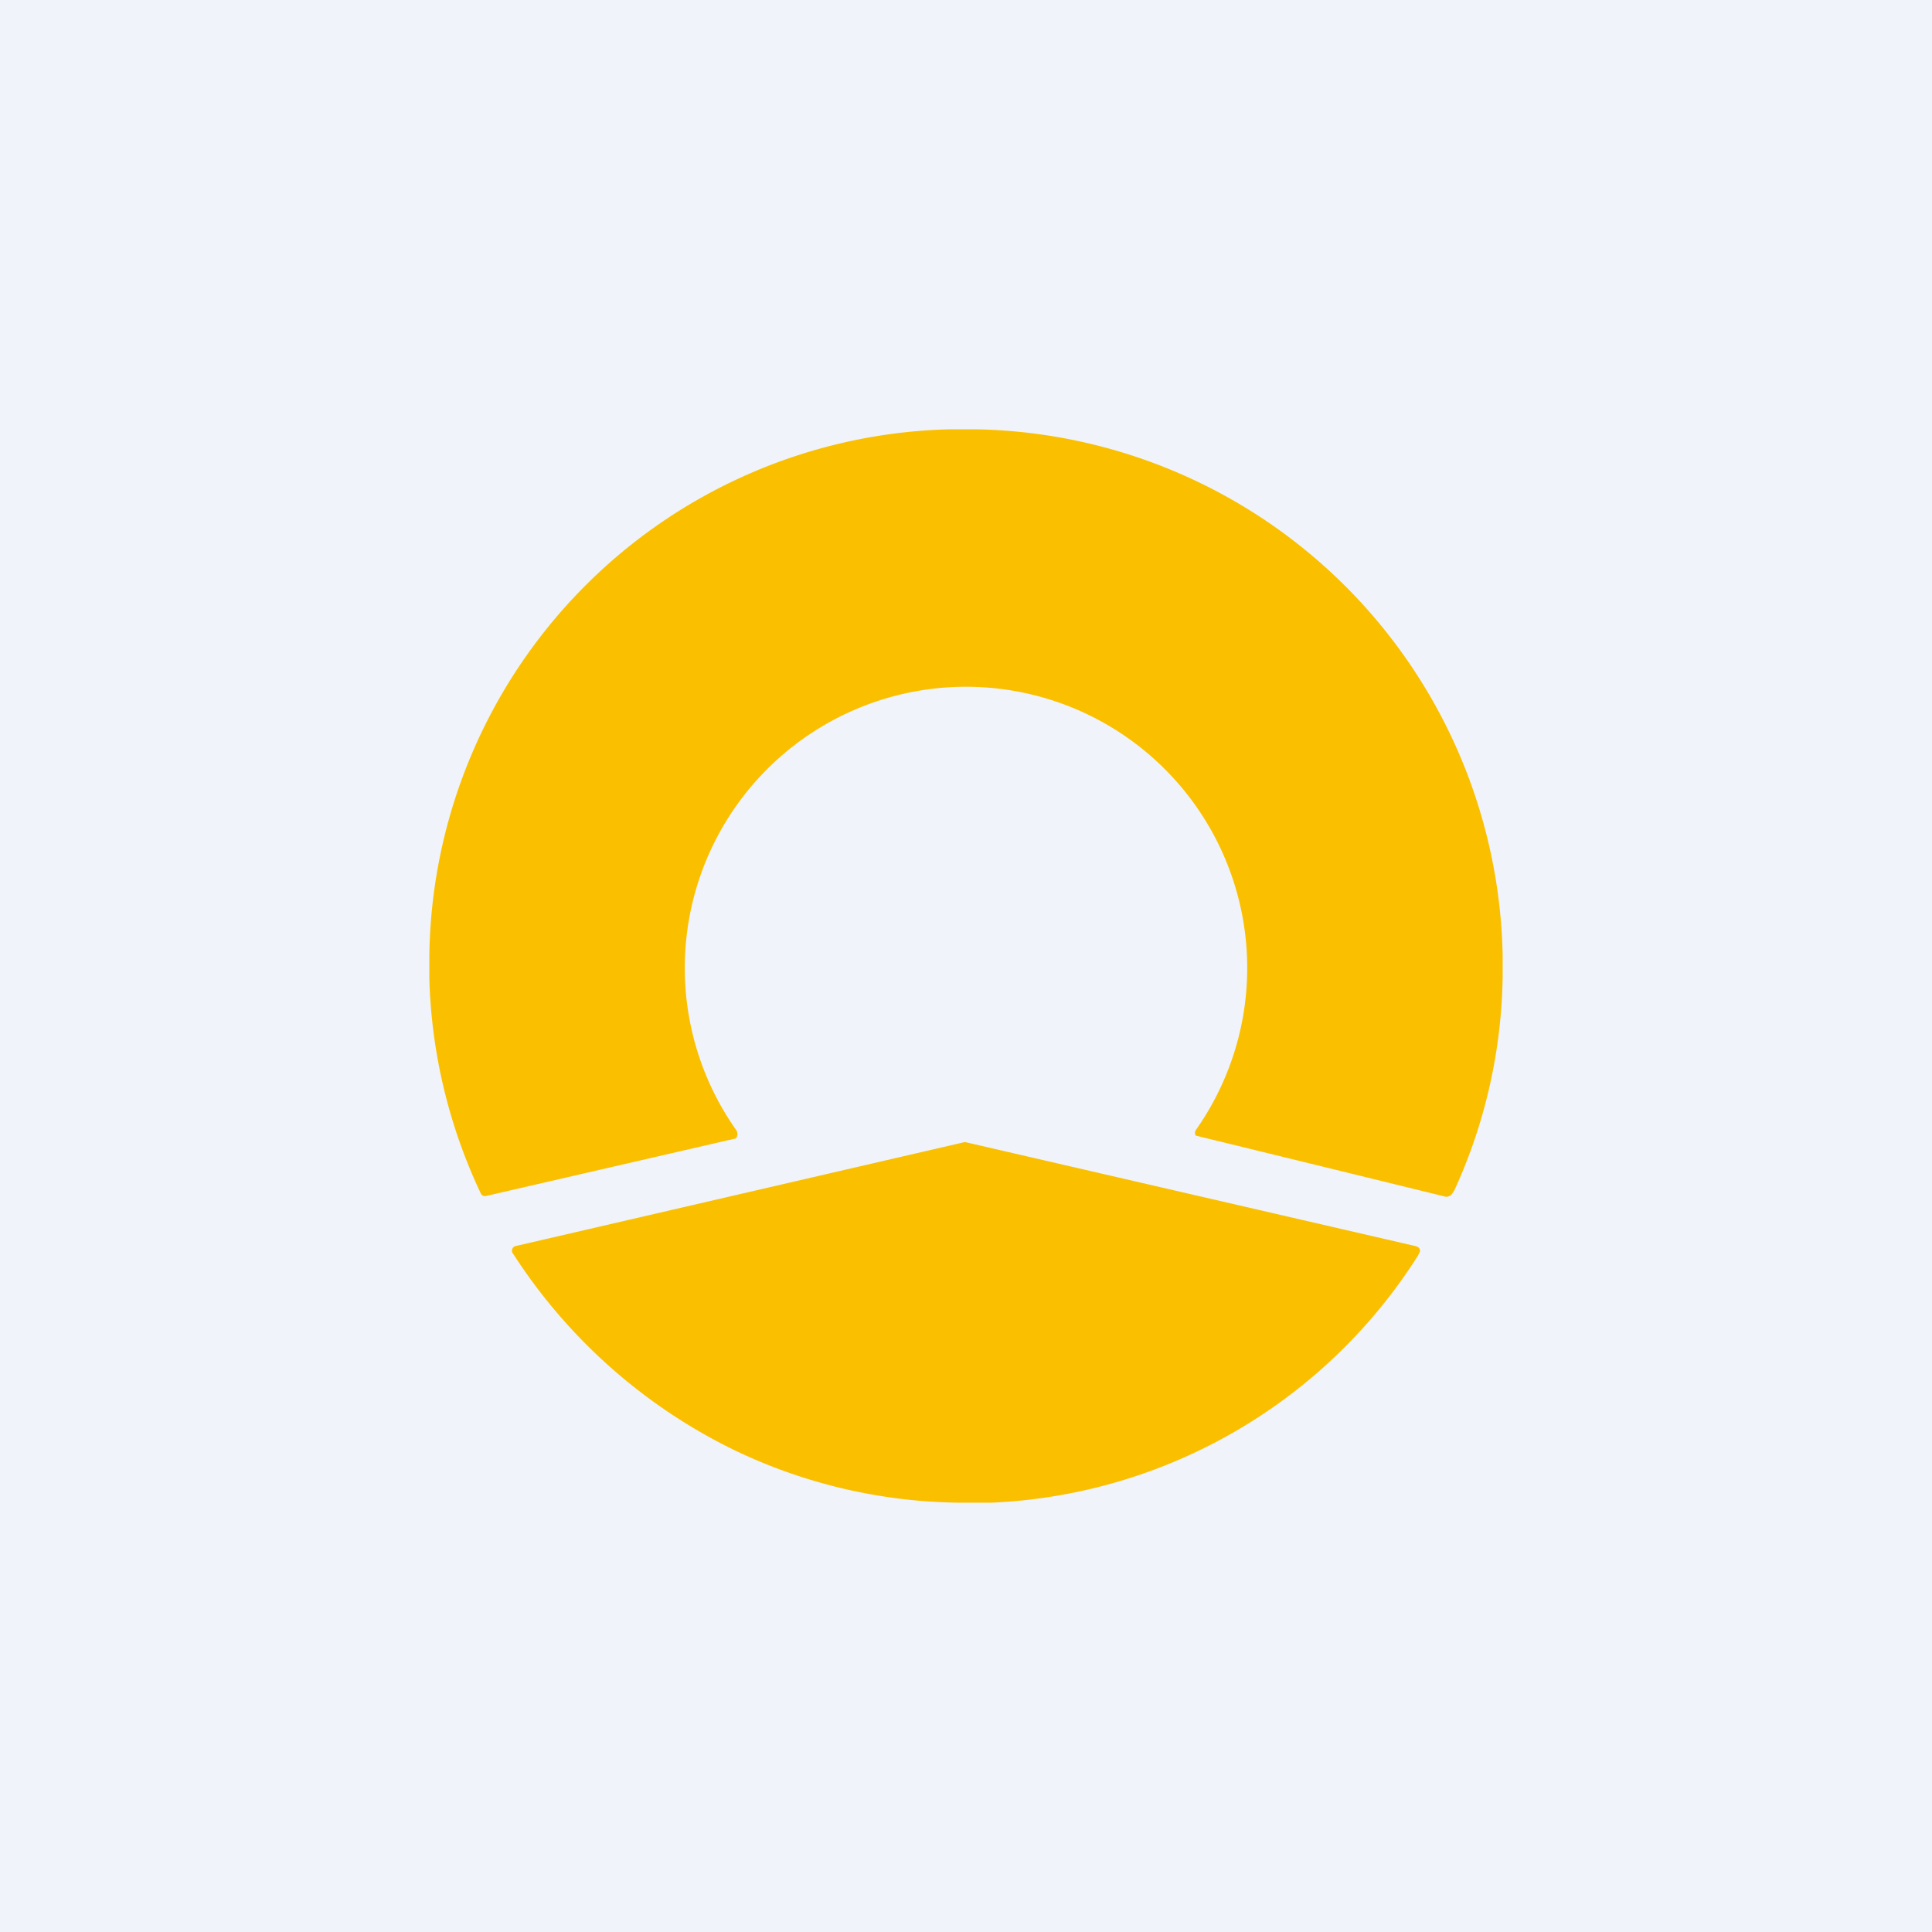
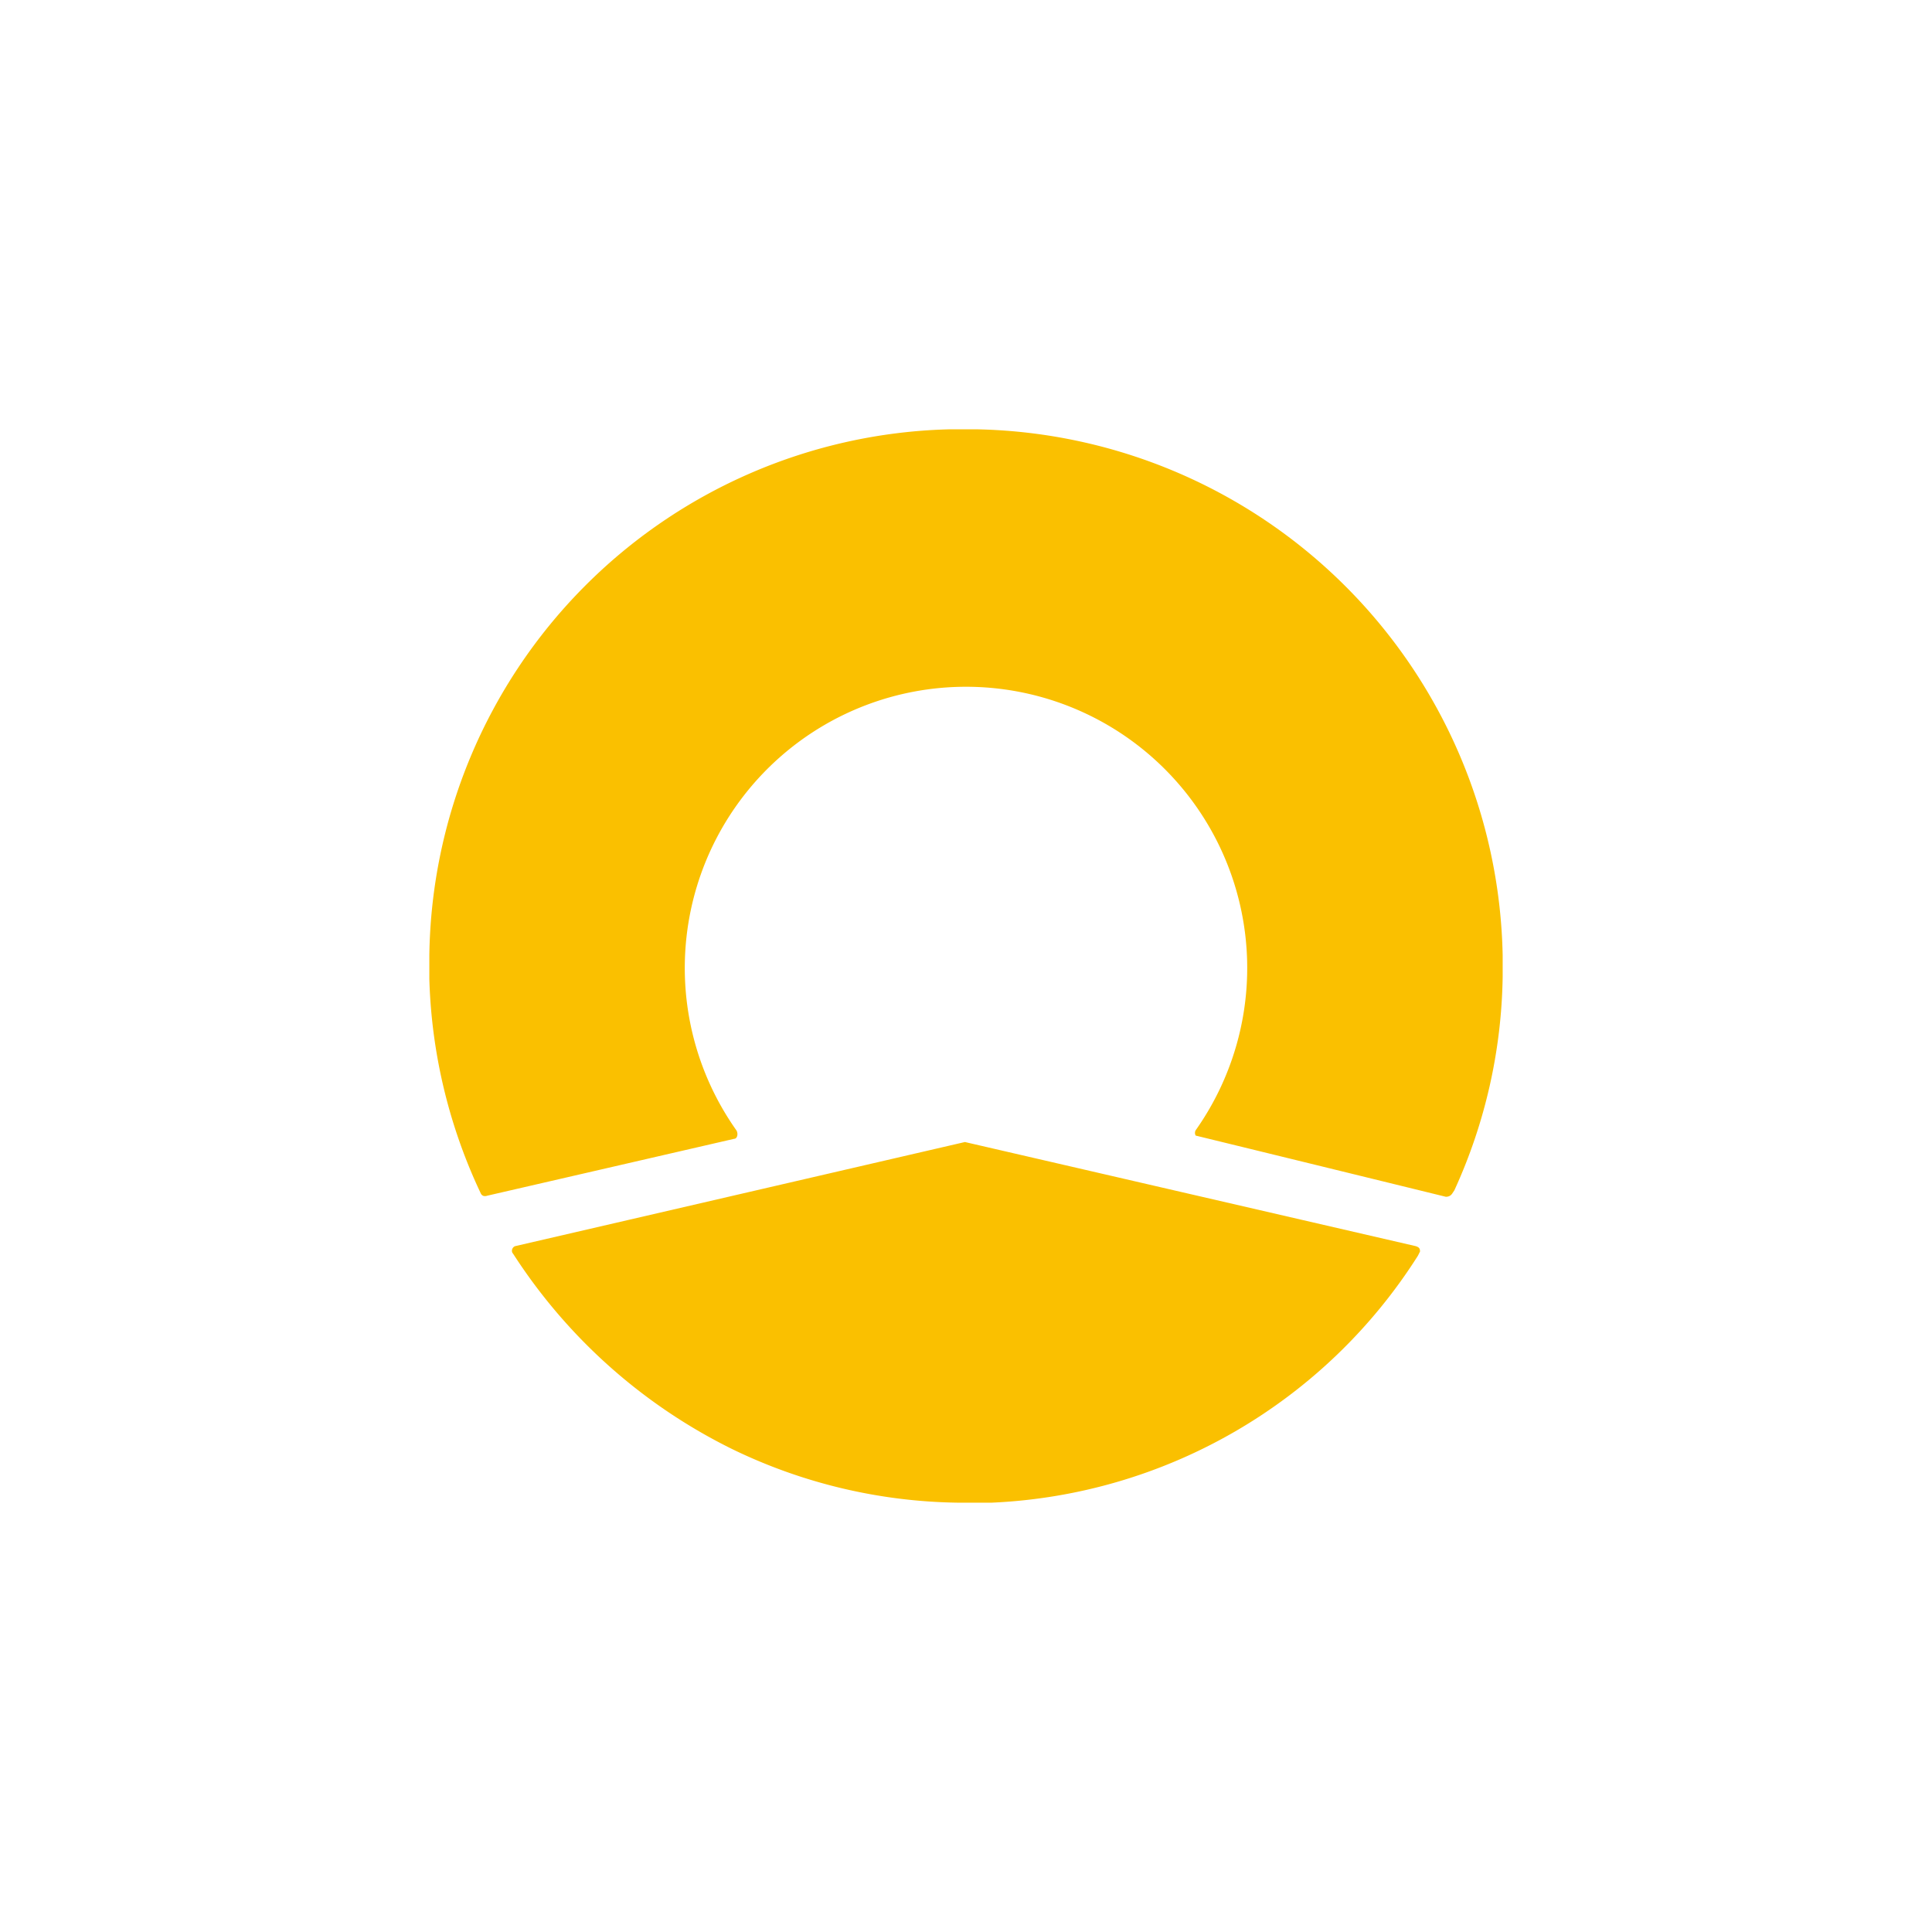
<svg xmlns="http://www.w3.org/2000/svg" width="18" height="18" viewBox="0 0 18 18">
-   <path fill="#F0F3FA" d="M0 0h18v18H0z" />
  <path d="M9.11 4h-.27A4.97 4.97 0 0 0 4 8.9v.22a5 5 0 0 0 .48 2c.01.02.03.03.06.02l2.3-.53c.03 0 .04-.05.02-.08a2.62 2.62 0 1 1 4.28 0 .05.05 0 0 0 0 .05 2036.42 2036.42 0 0 1 2.33.57c.01 0 .04 0 .06-.03l.02-.03A4.95 4.95 0 0 0 14 9.1v-.2A5 5 0 0 0 9.11 4Zm-.2 10h.33a4.96 4.96 0 0 0 3.97-2.3l.02-.04c0-.03-.01-.04-.04-.05a27419.56 27419.56 0 0 1-4.2-.97l-4.19.97c-.03.01-.04.05-.02.07a5.12 5.12 0 0 0 2.04 1.82 4.96 4.96 0 0 0 2.1.5Z" fill="#FAC000" />
</svg>